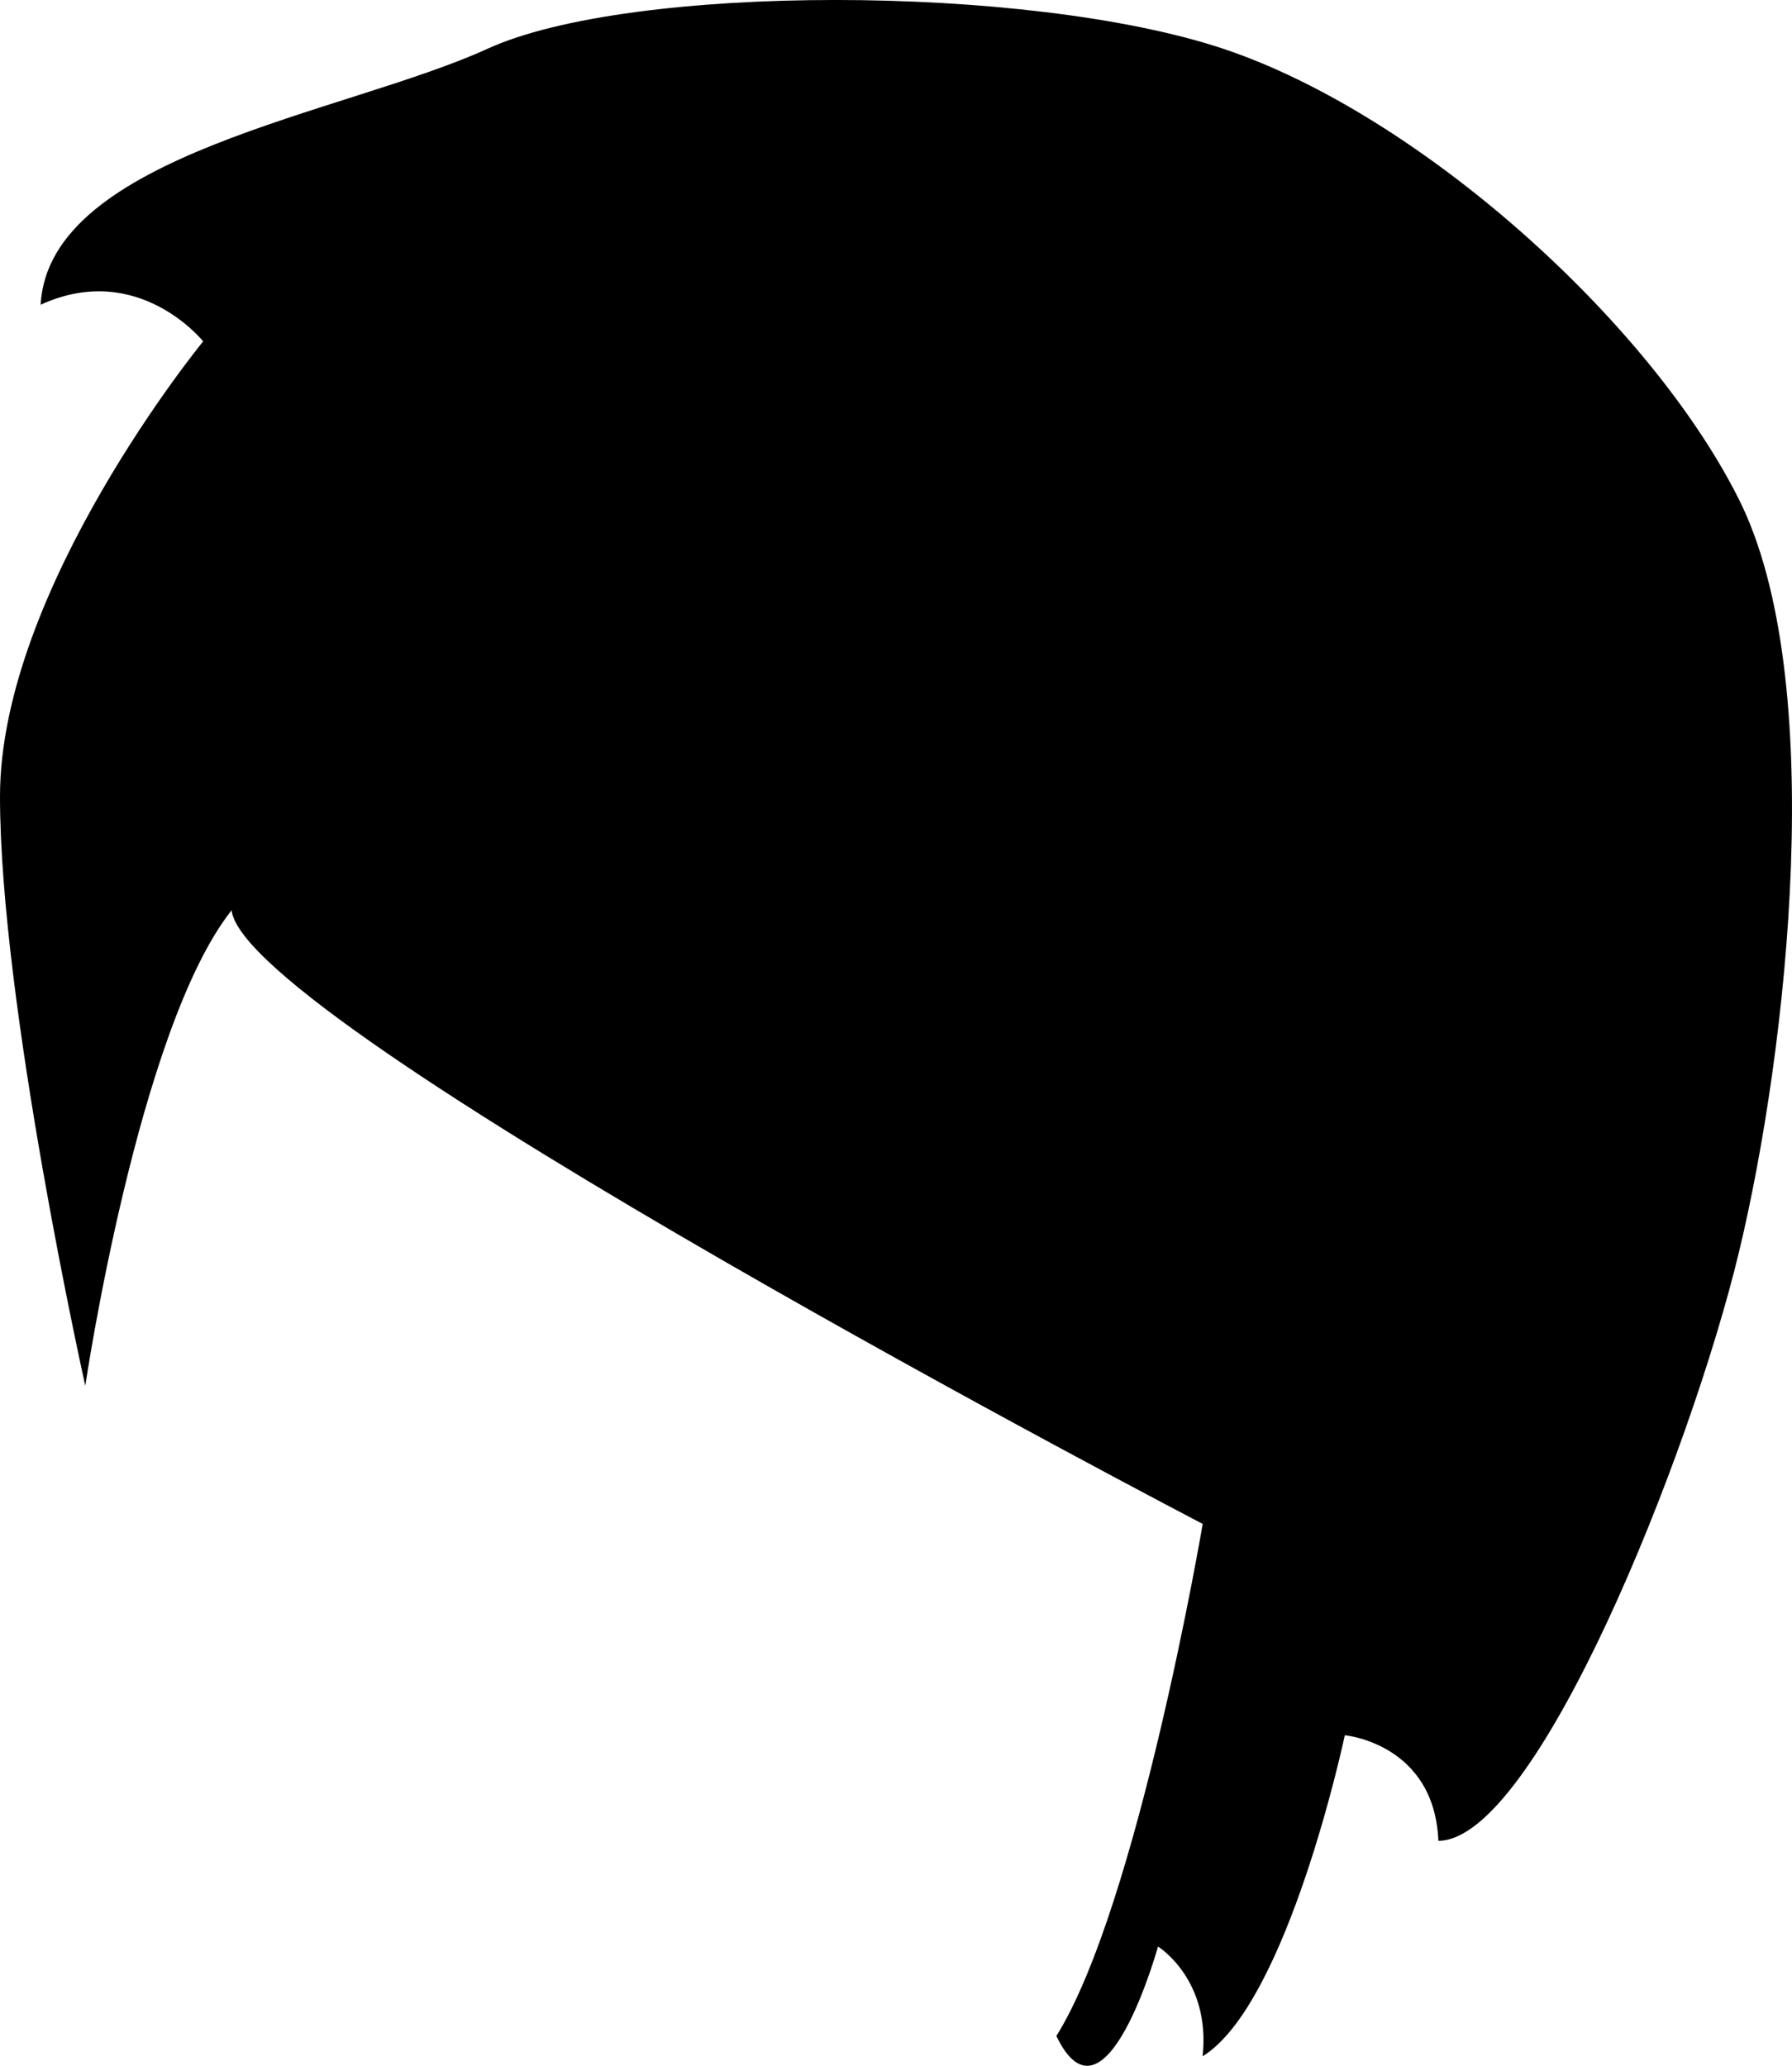
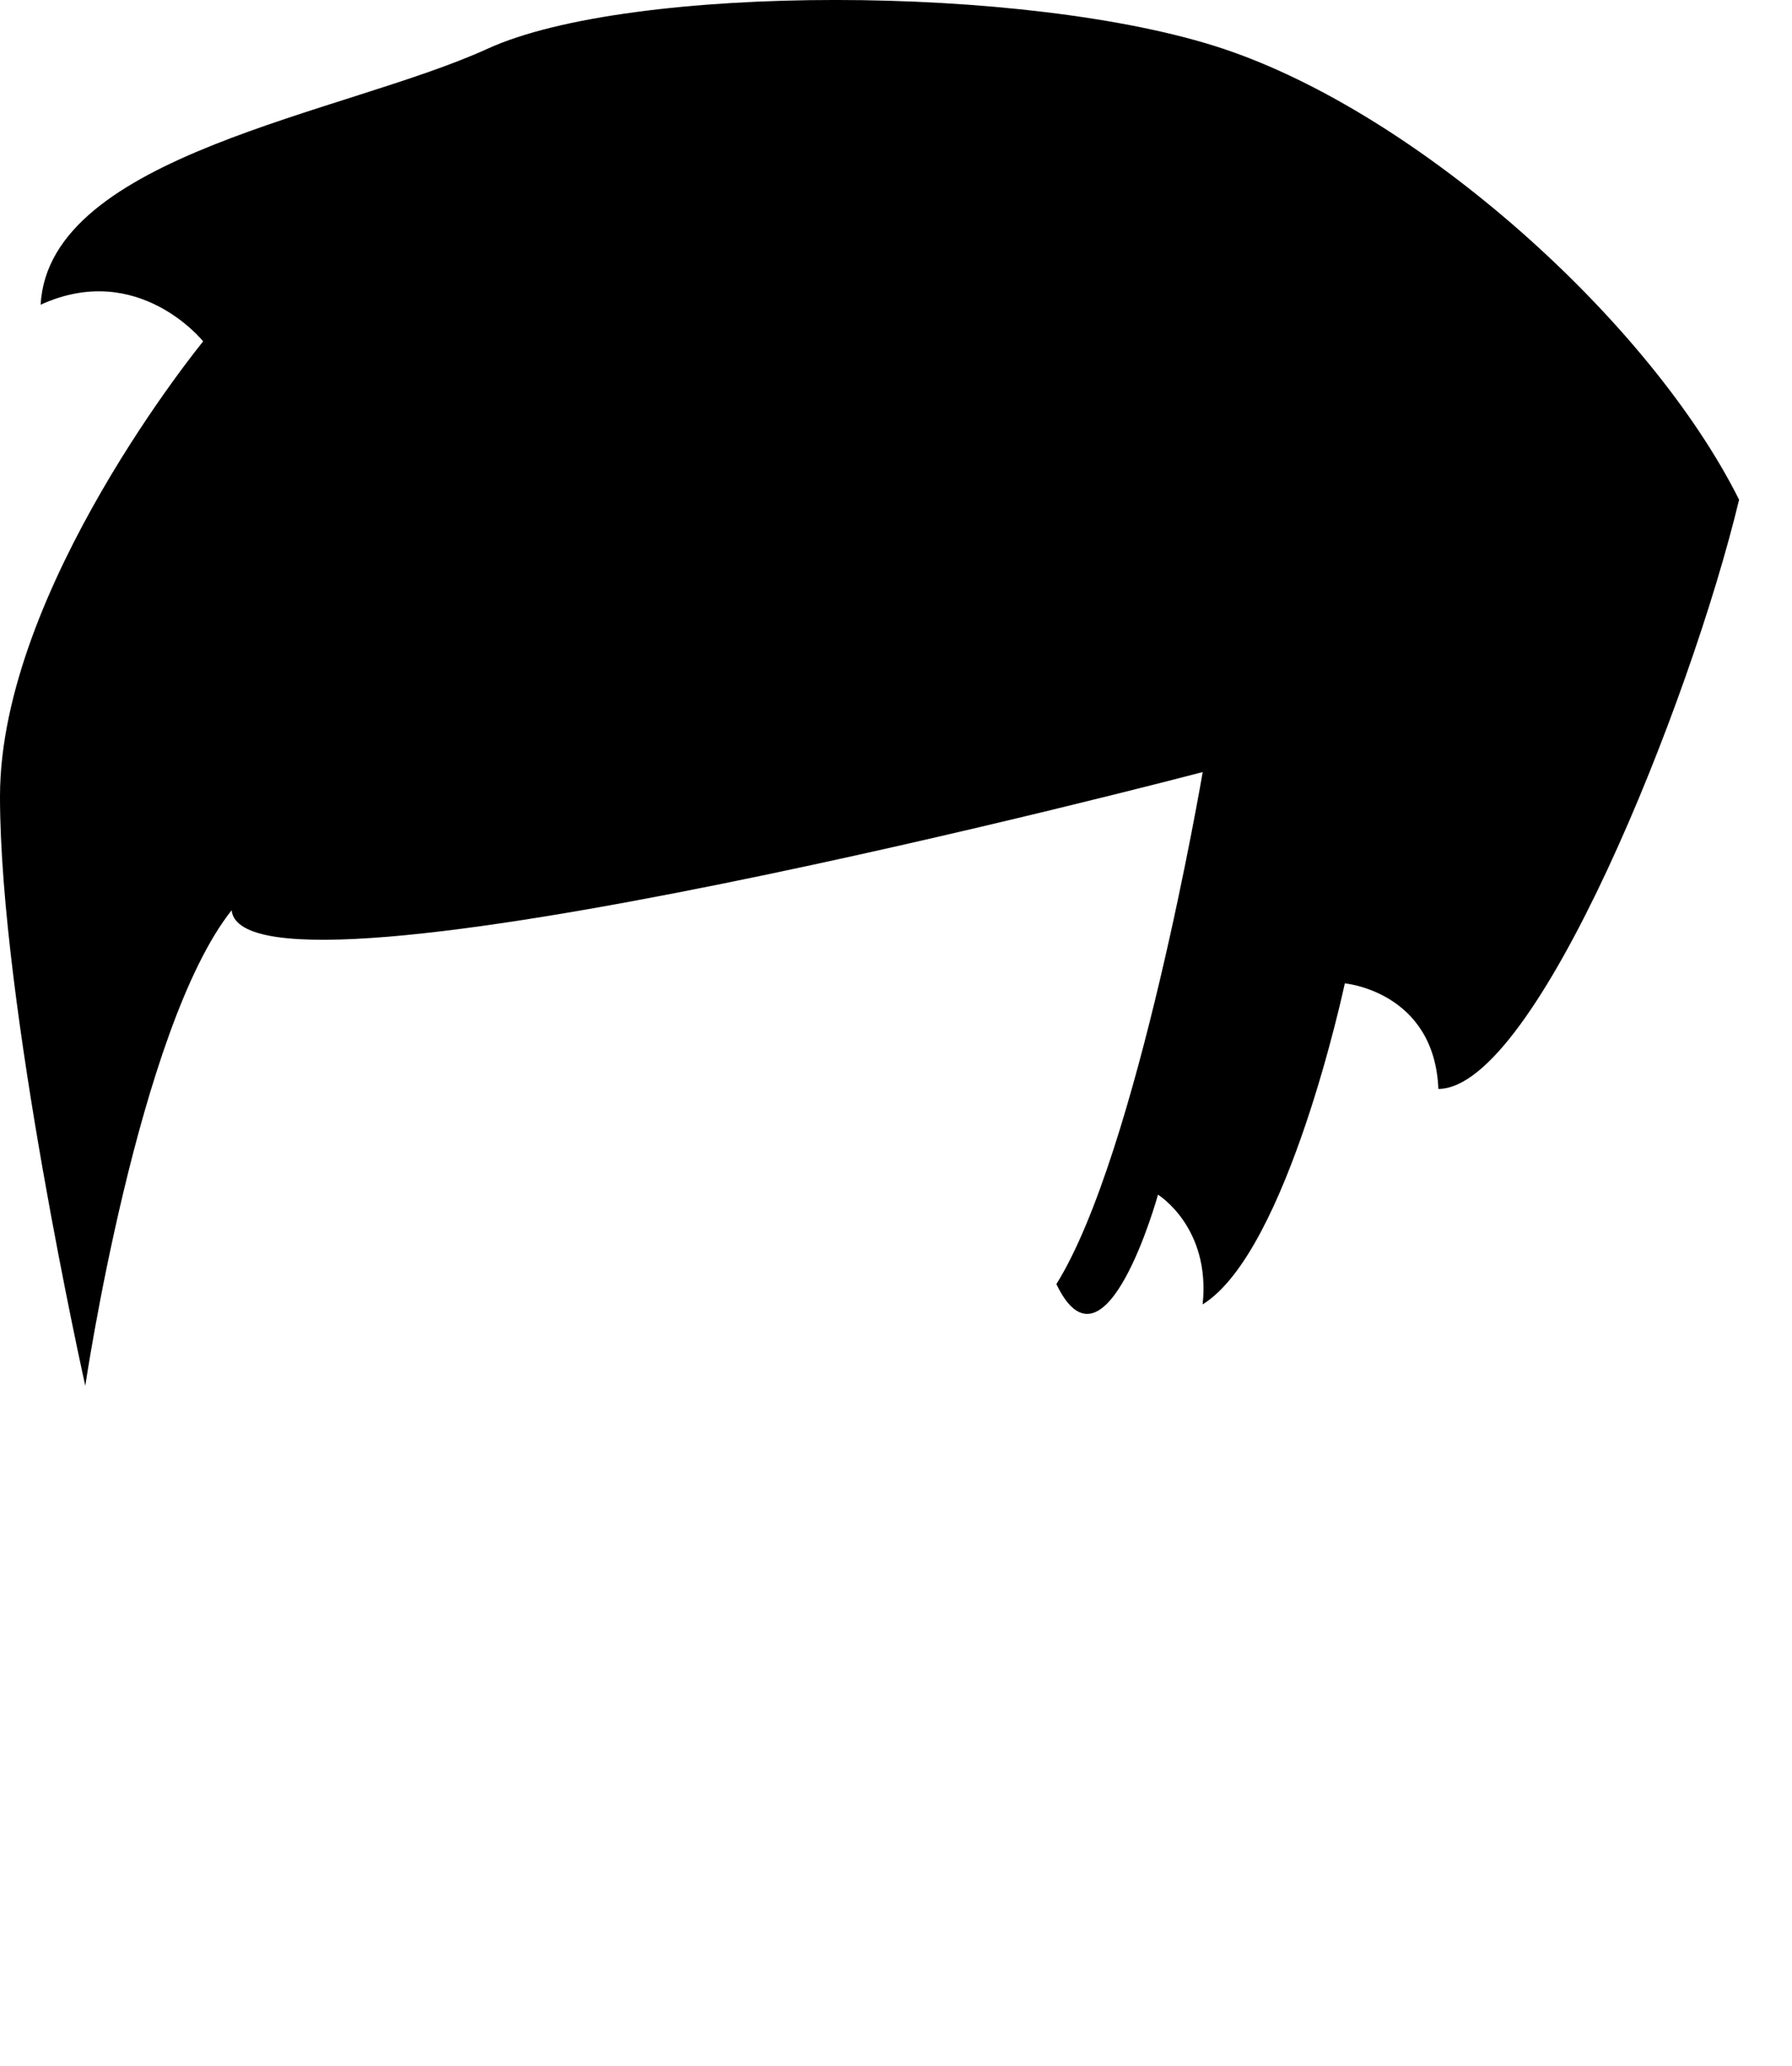
<svg xmlns="http://www.w3.org/2000/svg" version="1.1" id="Layer_1" x="0px" y="0px" width="25.13px" height="28.967px" viewBox="0 0 25.13 28.967" style="enable-background:new 0 0 25.13 28.967;" xml:space="preserve">
-   <path d="M3.248,12.764c-1.311,1.652-2.052,6.668-2.052,6.668S0,14.074,0,11.168s2.849-6.381,2.849-6.381S1.938,3.646,0.57,4.273  c0.113-2.108,4.273-2.678,6.268-3.59s7.579-0.91,10.314,0c2.735,0.911,5.982,3.816,7.236,6.324c1.254,2.508,0.684,7.694,0,10.543  c-0.684,2.849-2.849,8.26-4.217,8.262c-0.057-1.366-1.312-1.48-1.312-1.48s-0.797,3.76-1.994,4.502  c0.115-1.084-0.626-1.539-0.626-1.539s-0.741,2.68-1.425,1.254c1.141-1.824,2.052-7.18,2.052-7.18S3.419,14.36,3.248,12.764z" />
+   <path d="M3.248,12.764c-1.311,1.652-2.052,6.668-2.052,6.668S0,14.074,0,11.168s2.849-6.381,2.849-6.381S1.938,3.646,0.57,4.273  c0.113-2.108,4.273-2.678,6.268-3.59s7.579-0.91,10.314,0c2.735,0.911,5.982,3.816,7.236,6.324c-0.684,2.849-2.849,8.26-4.217,8.262c-0.057-1.366-1.312-1.48-1.312-1.48s-0.797,3.76-1.994,4.502  c0.115-1.084-0.626-1.539-0.626-1.539s-0.741,2.68-1.425,1.254c1.141-1.824,2.052-7.18,2.052-7.18S3.419,14.36,3.248,12.764z" />
  <g>
</g>
  <g>
</g>
  <g>
</g>
  <g>
</g>
  <g>
</g>
  <g>
</g>
  <g>
</g>
  <g>
</g>
  <g>
</g>
  <g>
</g>
  <g>
</g>
  <g>
</g>
  <g>
</g>
  <g>
</g>
  <g>
</g>
</svg>